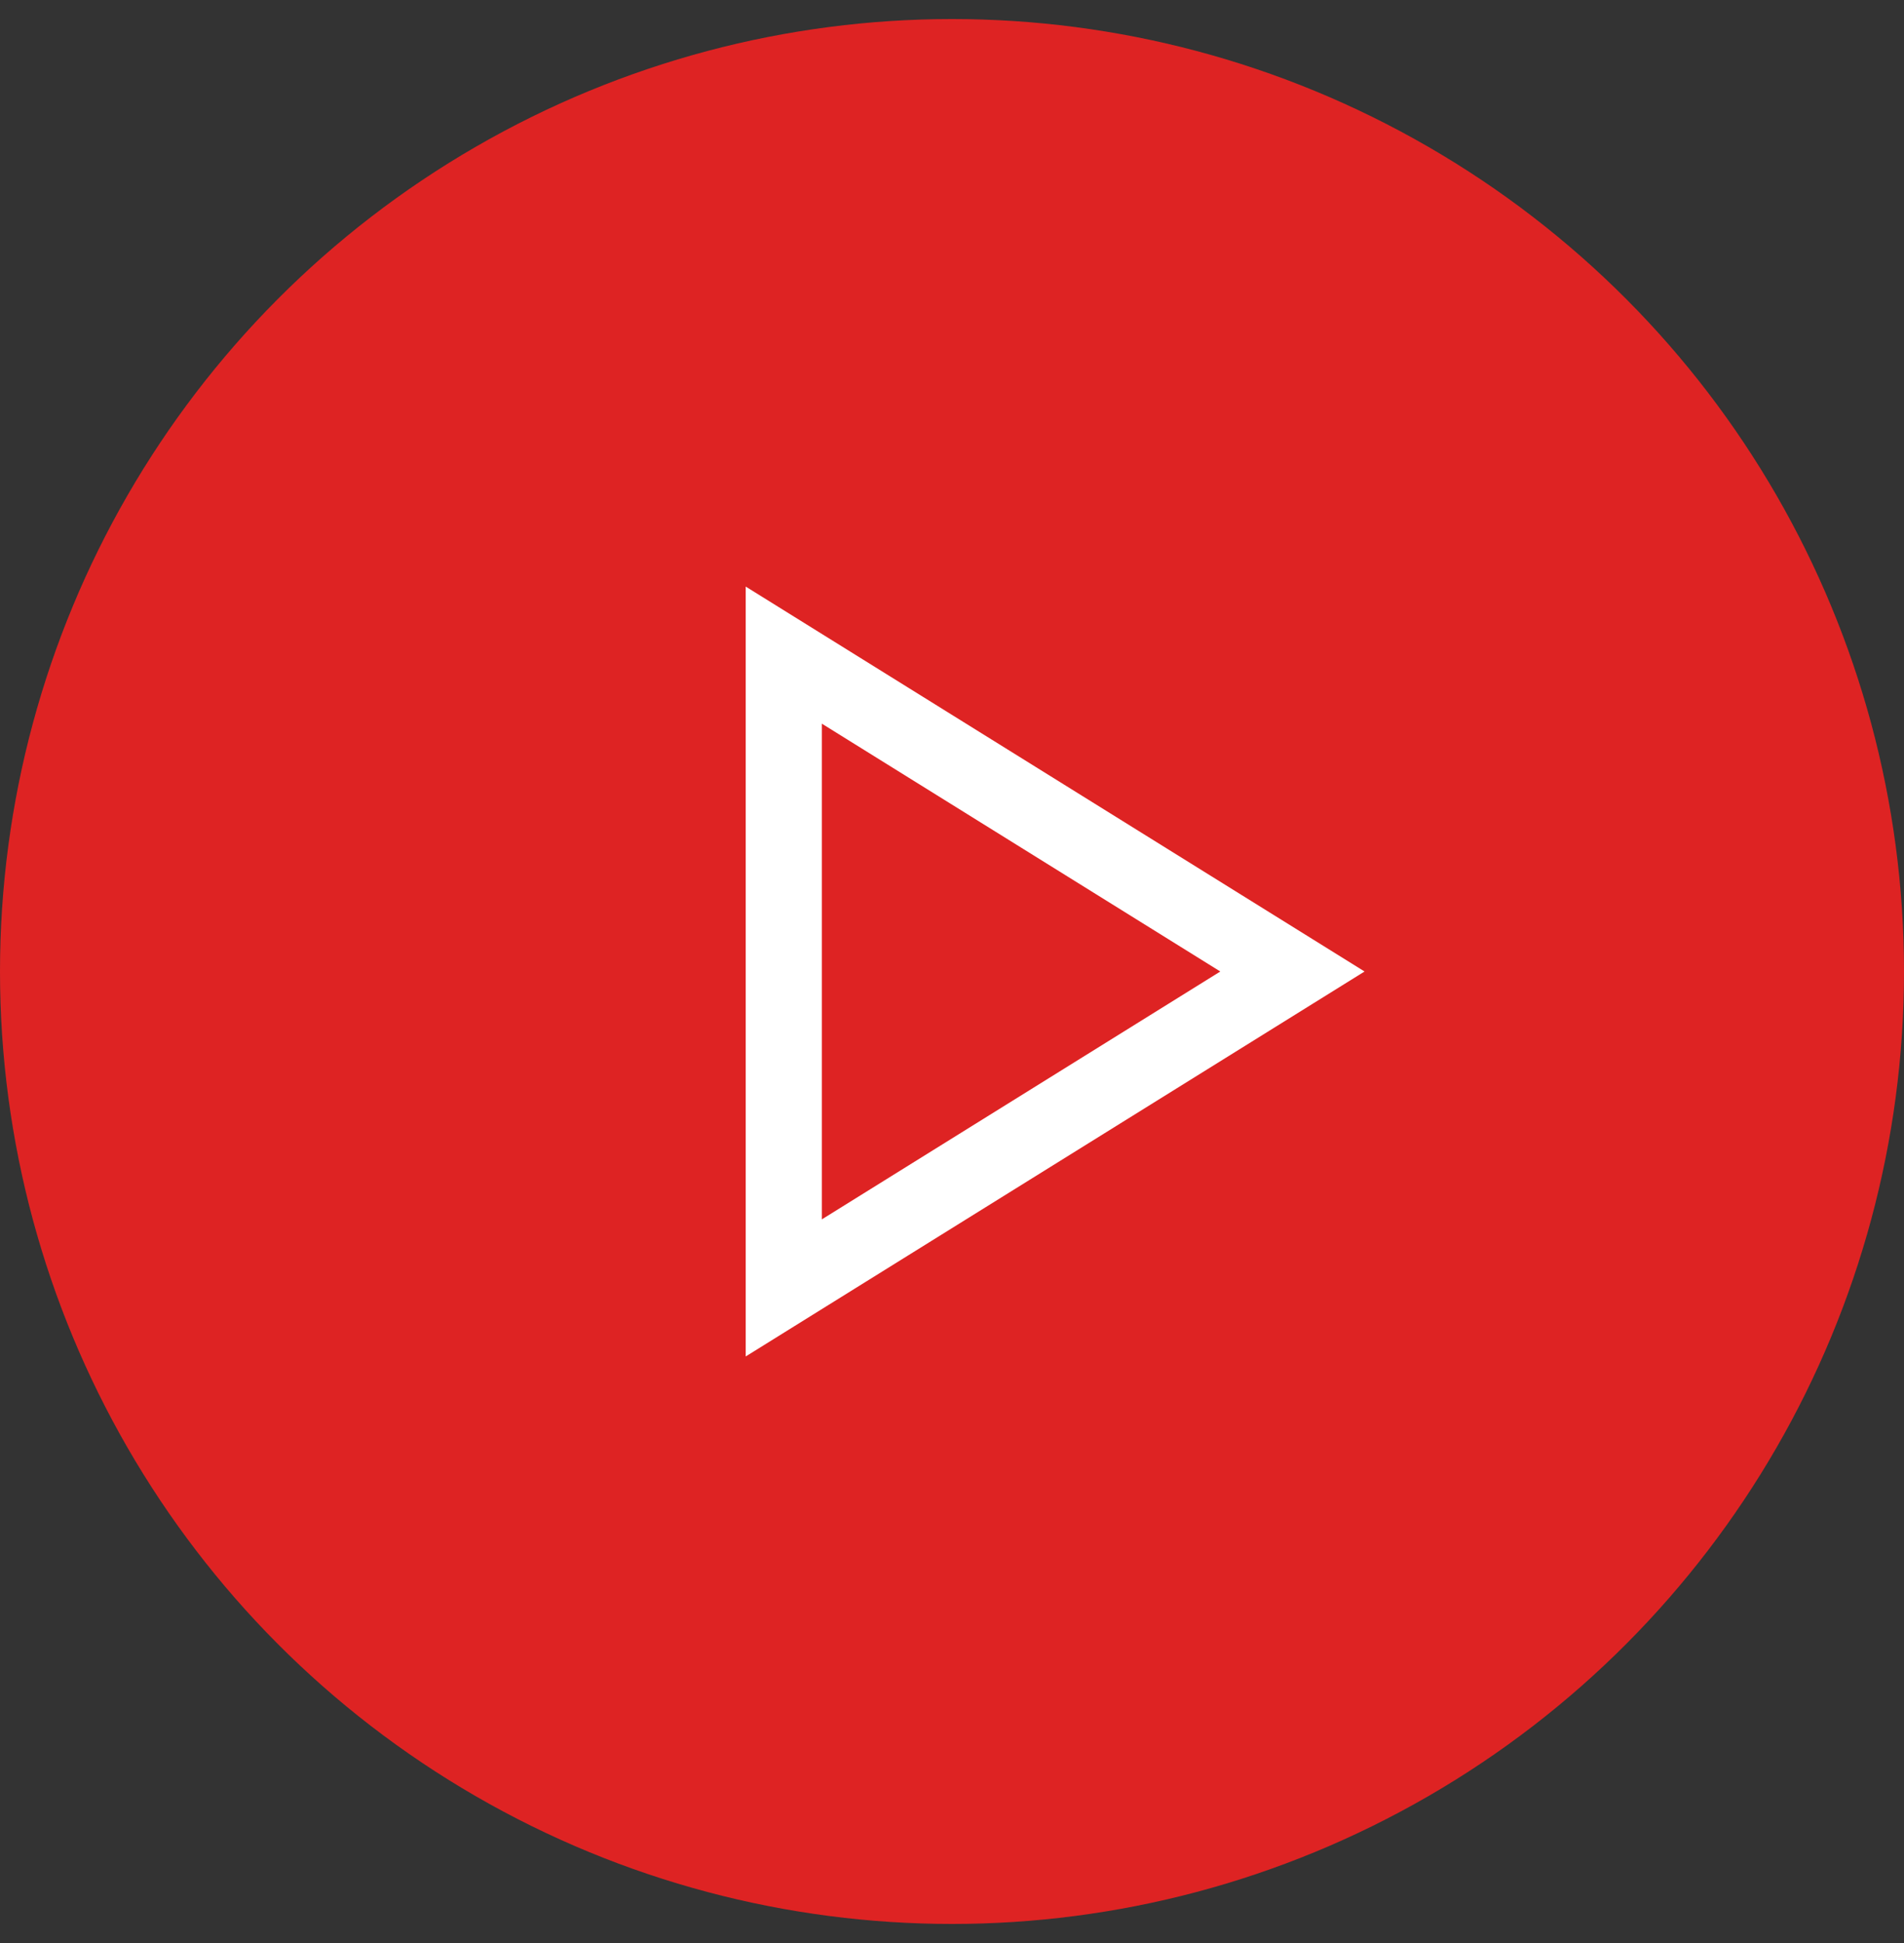
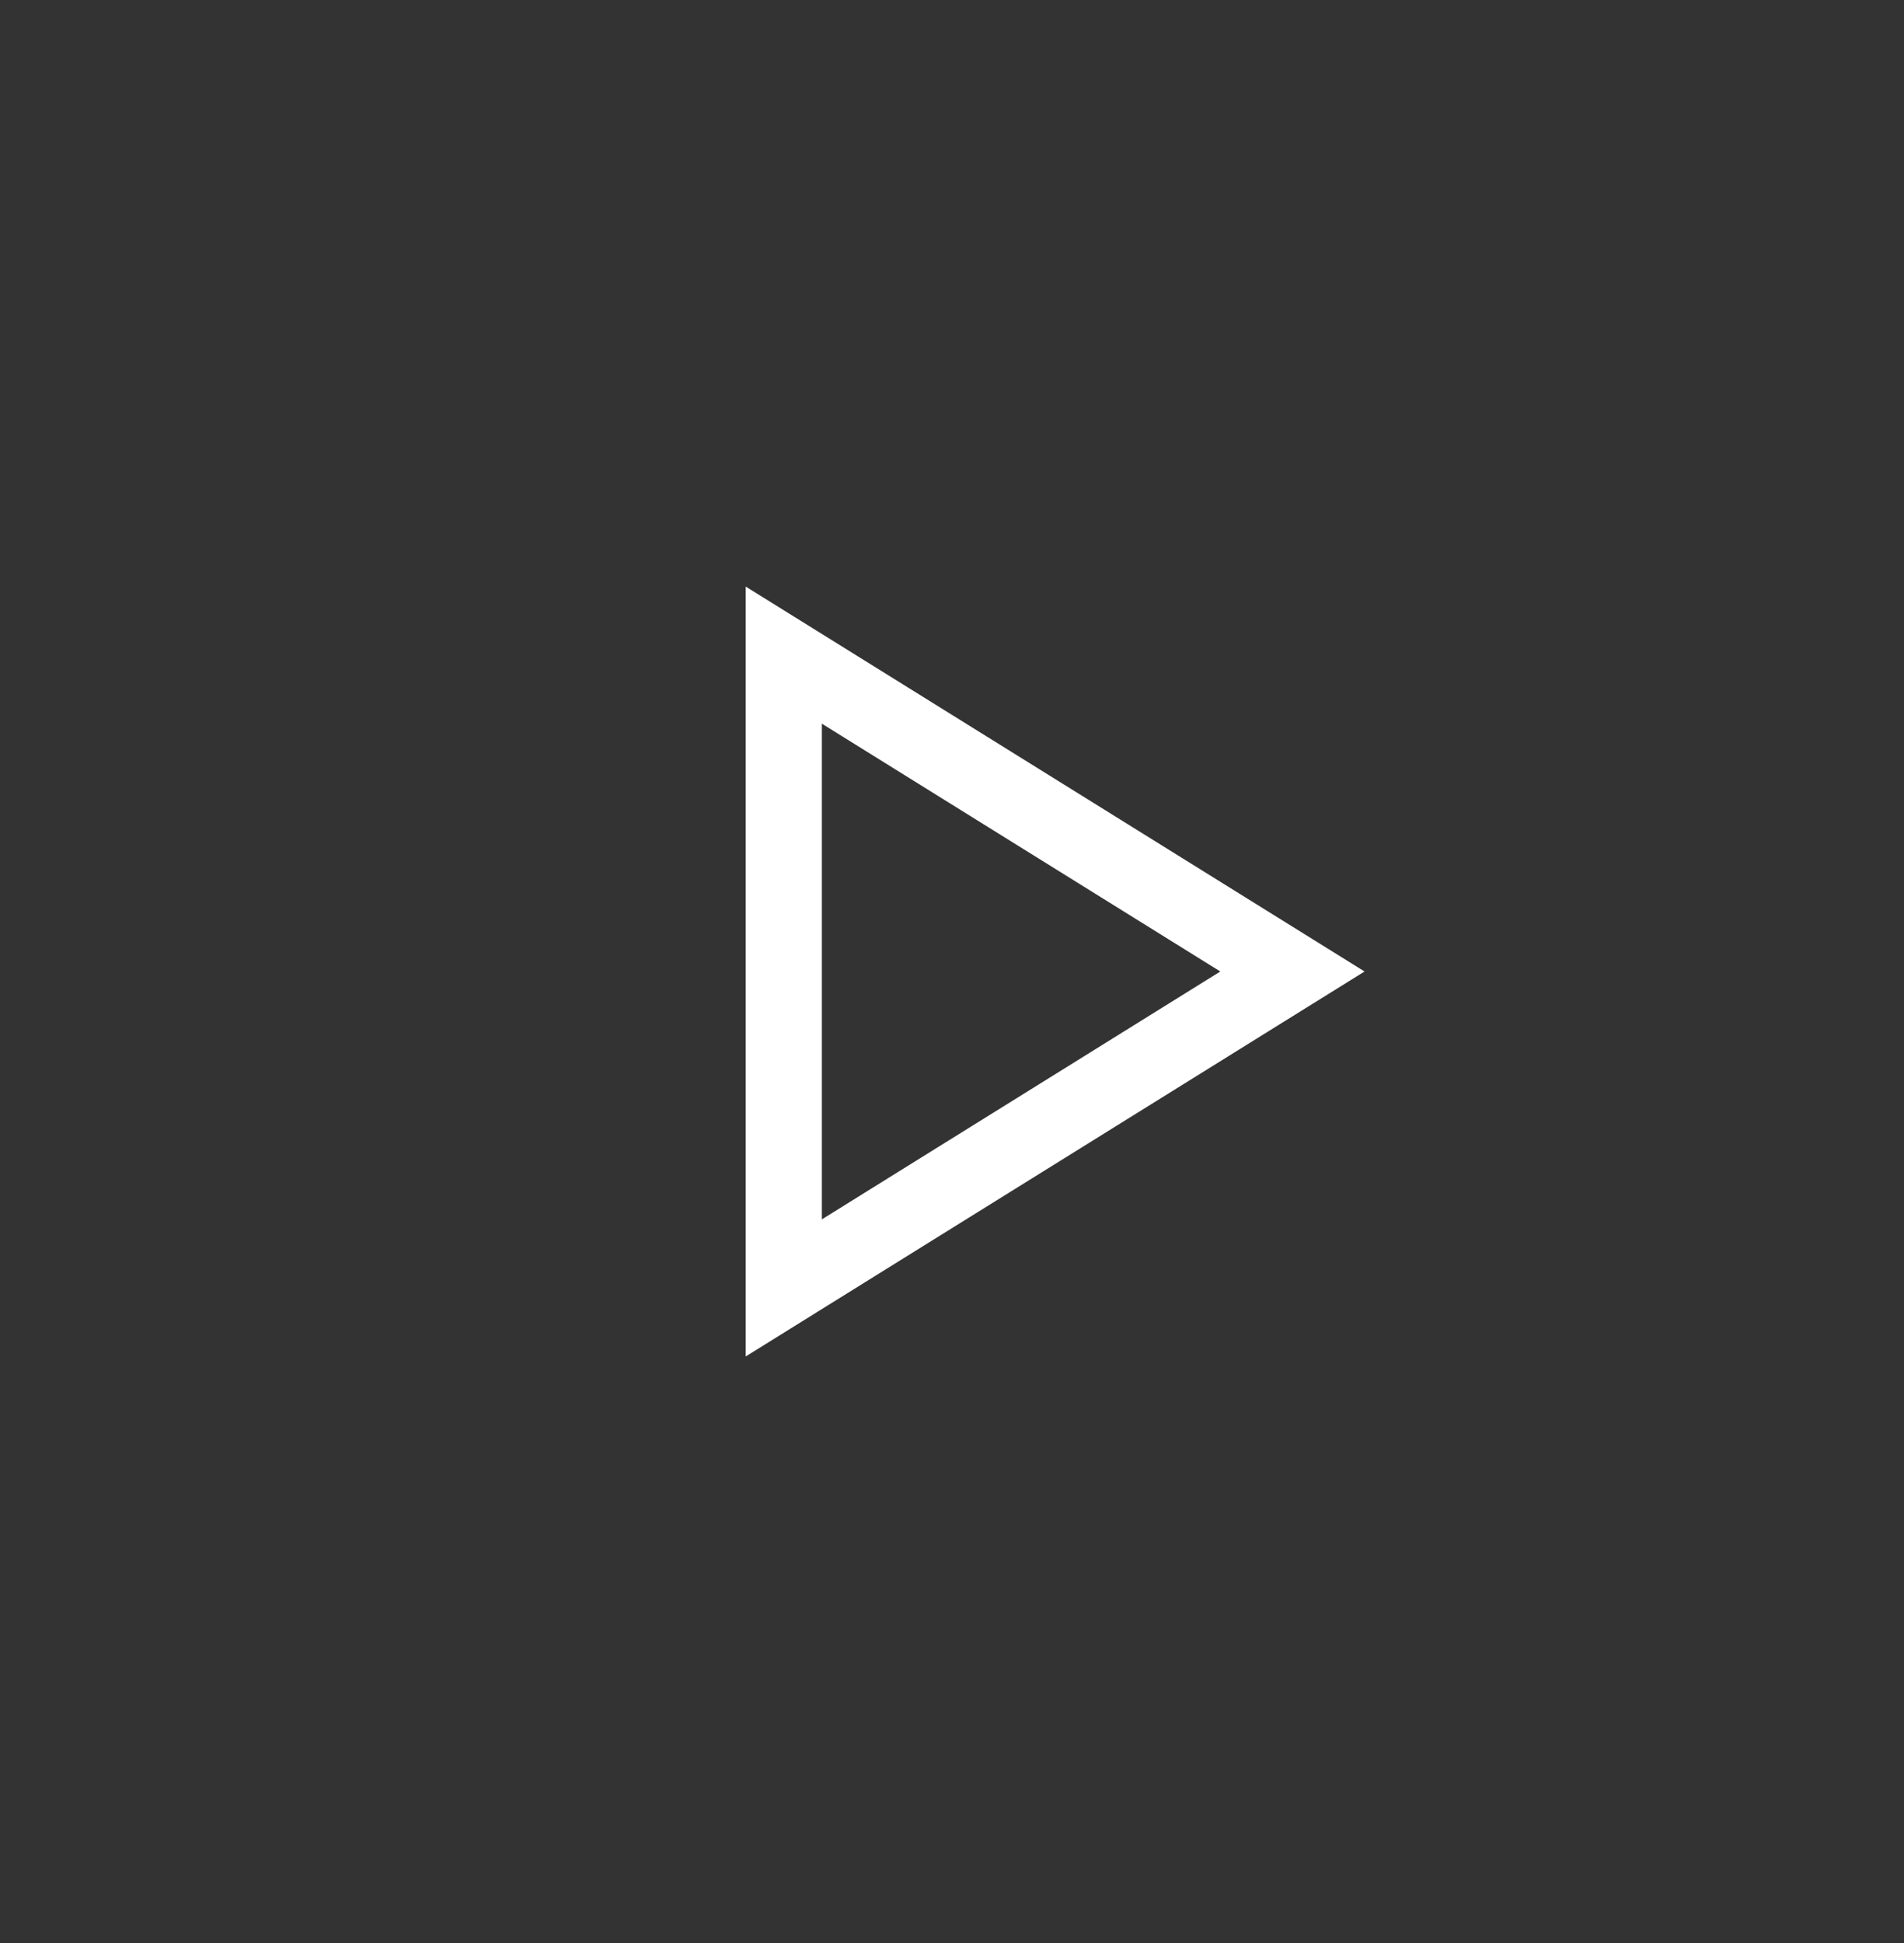
<svg xmlns="http://www.w3.org/2000/svg" width="50" height="51" viewBox="0 0 50 51" fill="none">
  <rect x="0" y="0" width="50" height="51" fill="#333333" stroke="none" />
-   <circle cx="25" cy="25.5" r="25" fill="#DE2323" />
  <path d="M20.583 33.805L33.94 25.5L20.583 17.196V33.805Z" stroke="white" stroke-width="2" />
</svg>